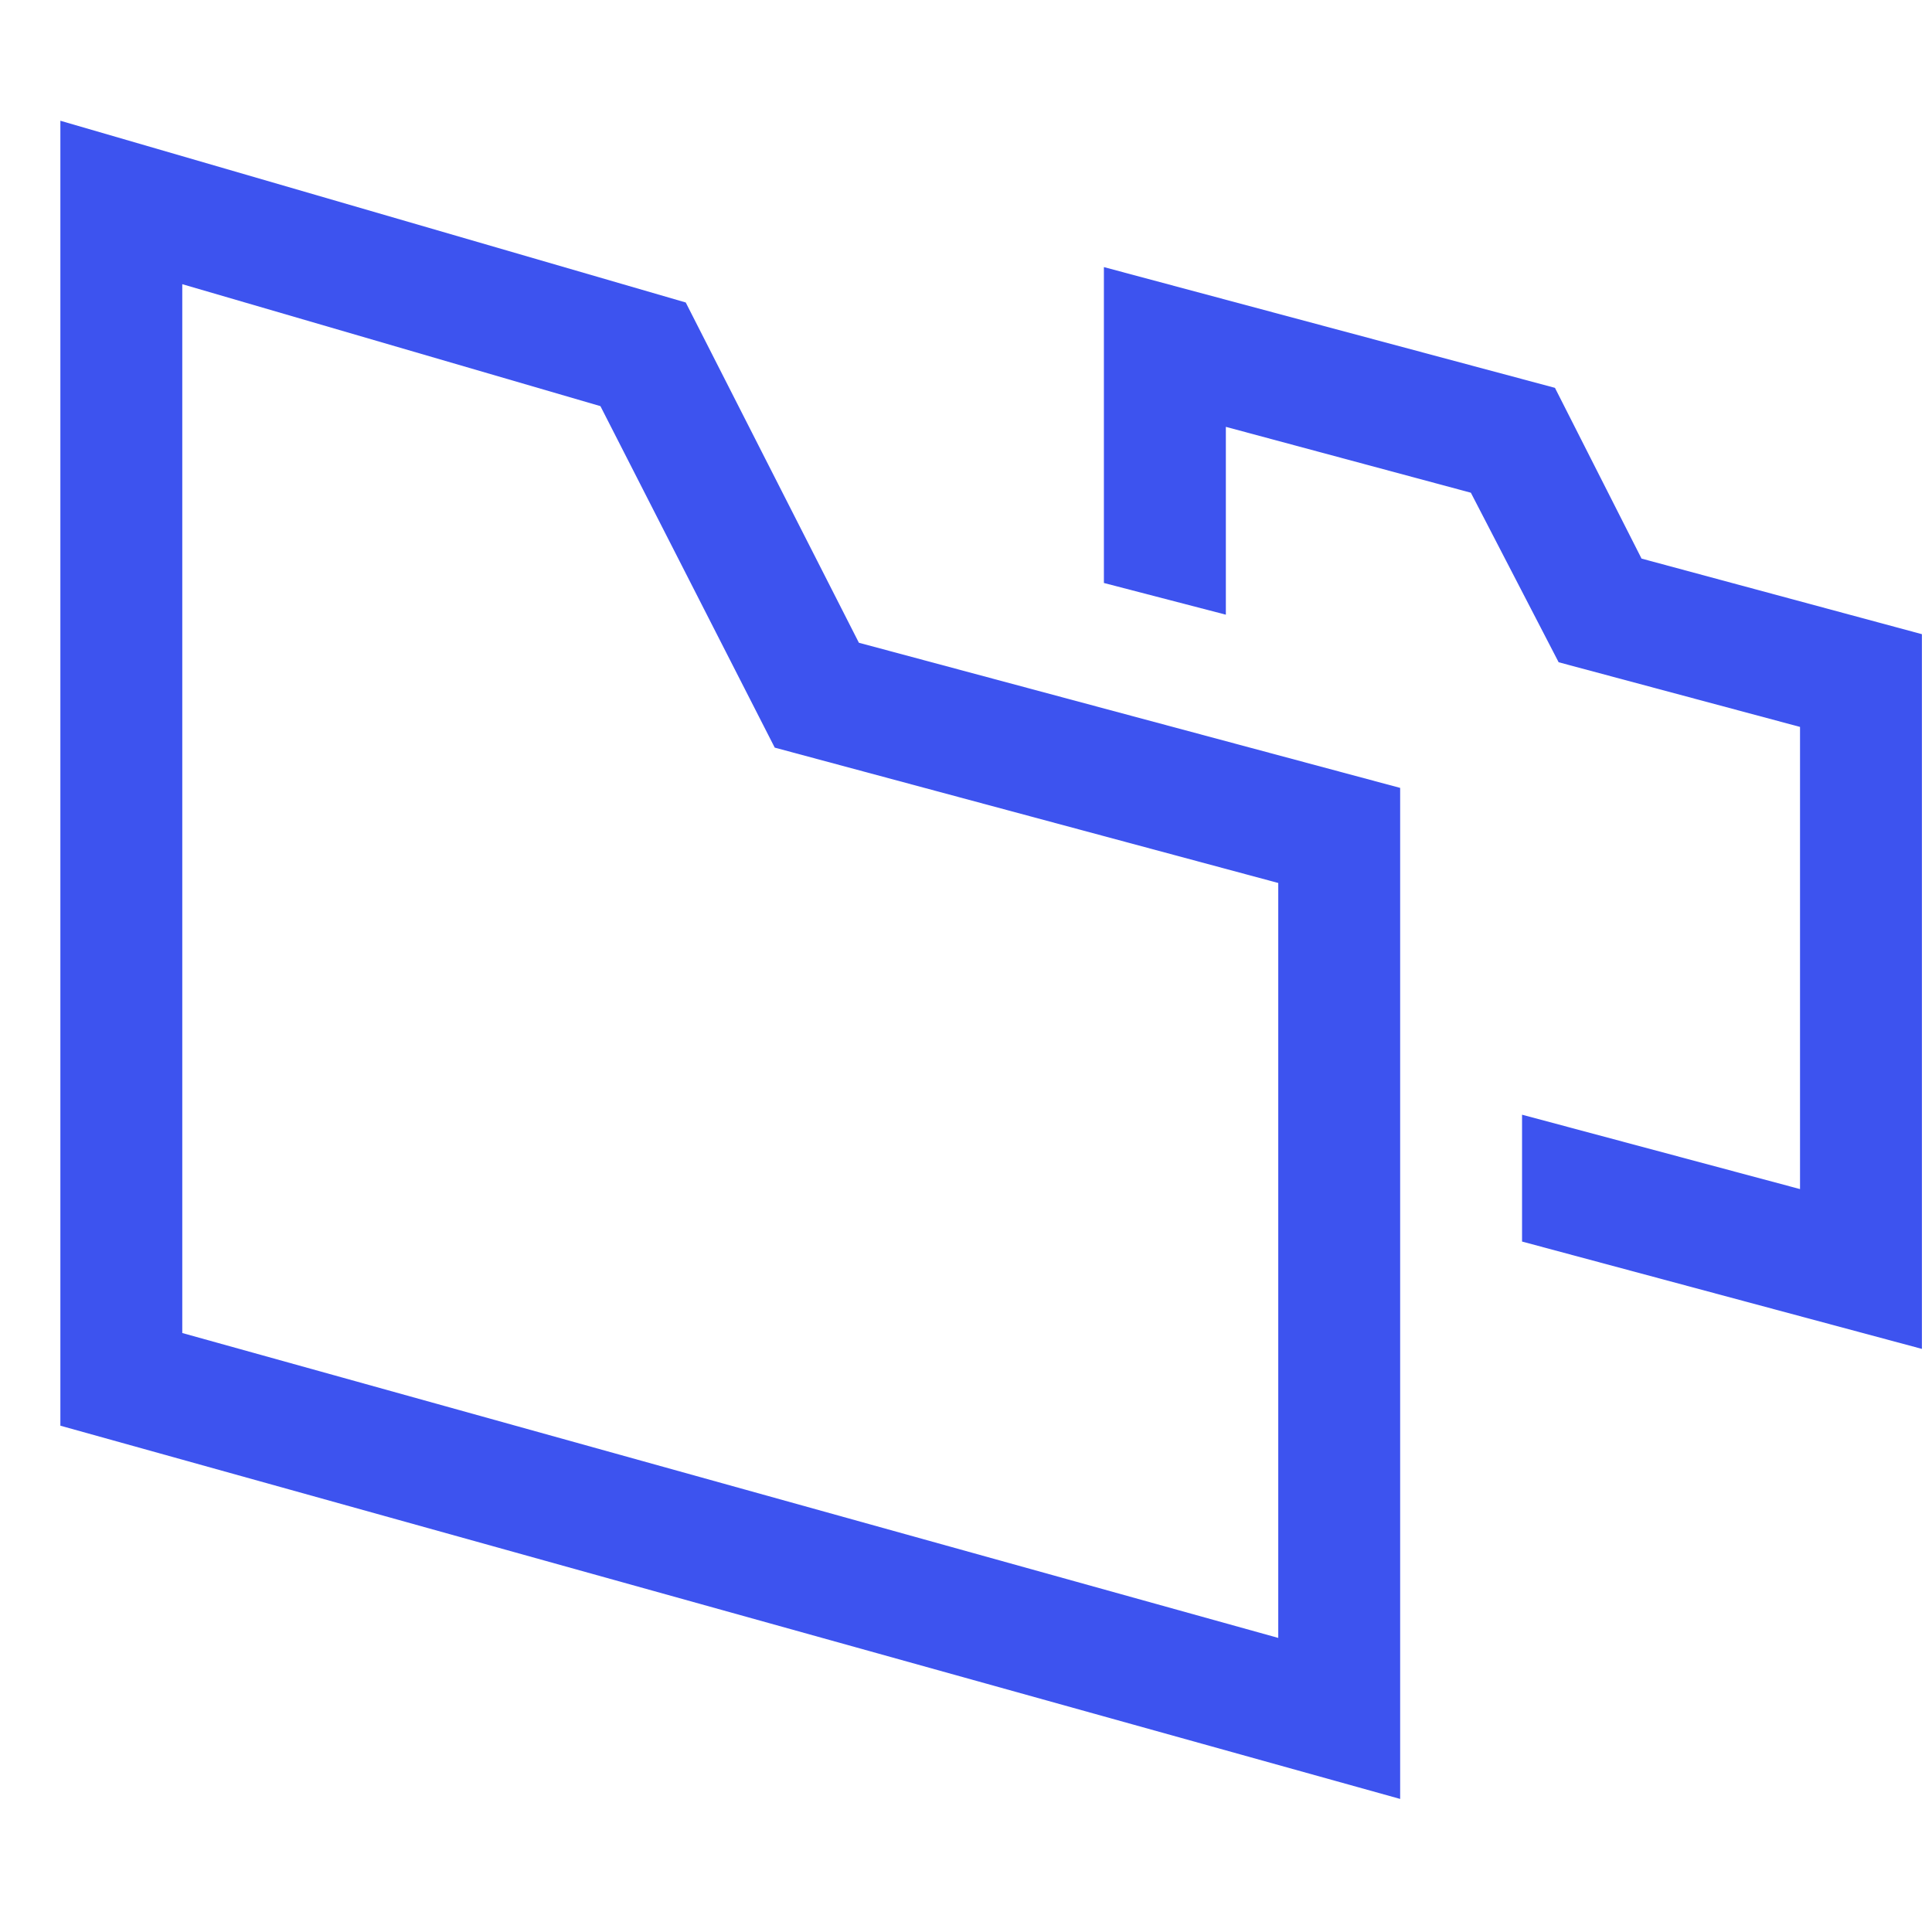
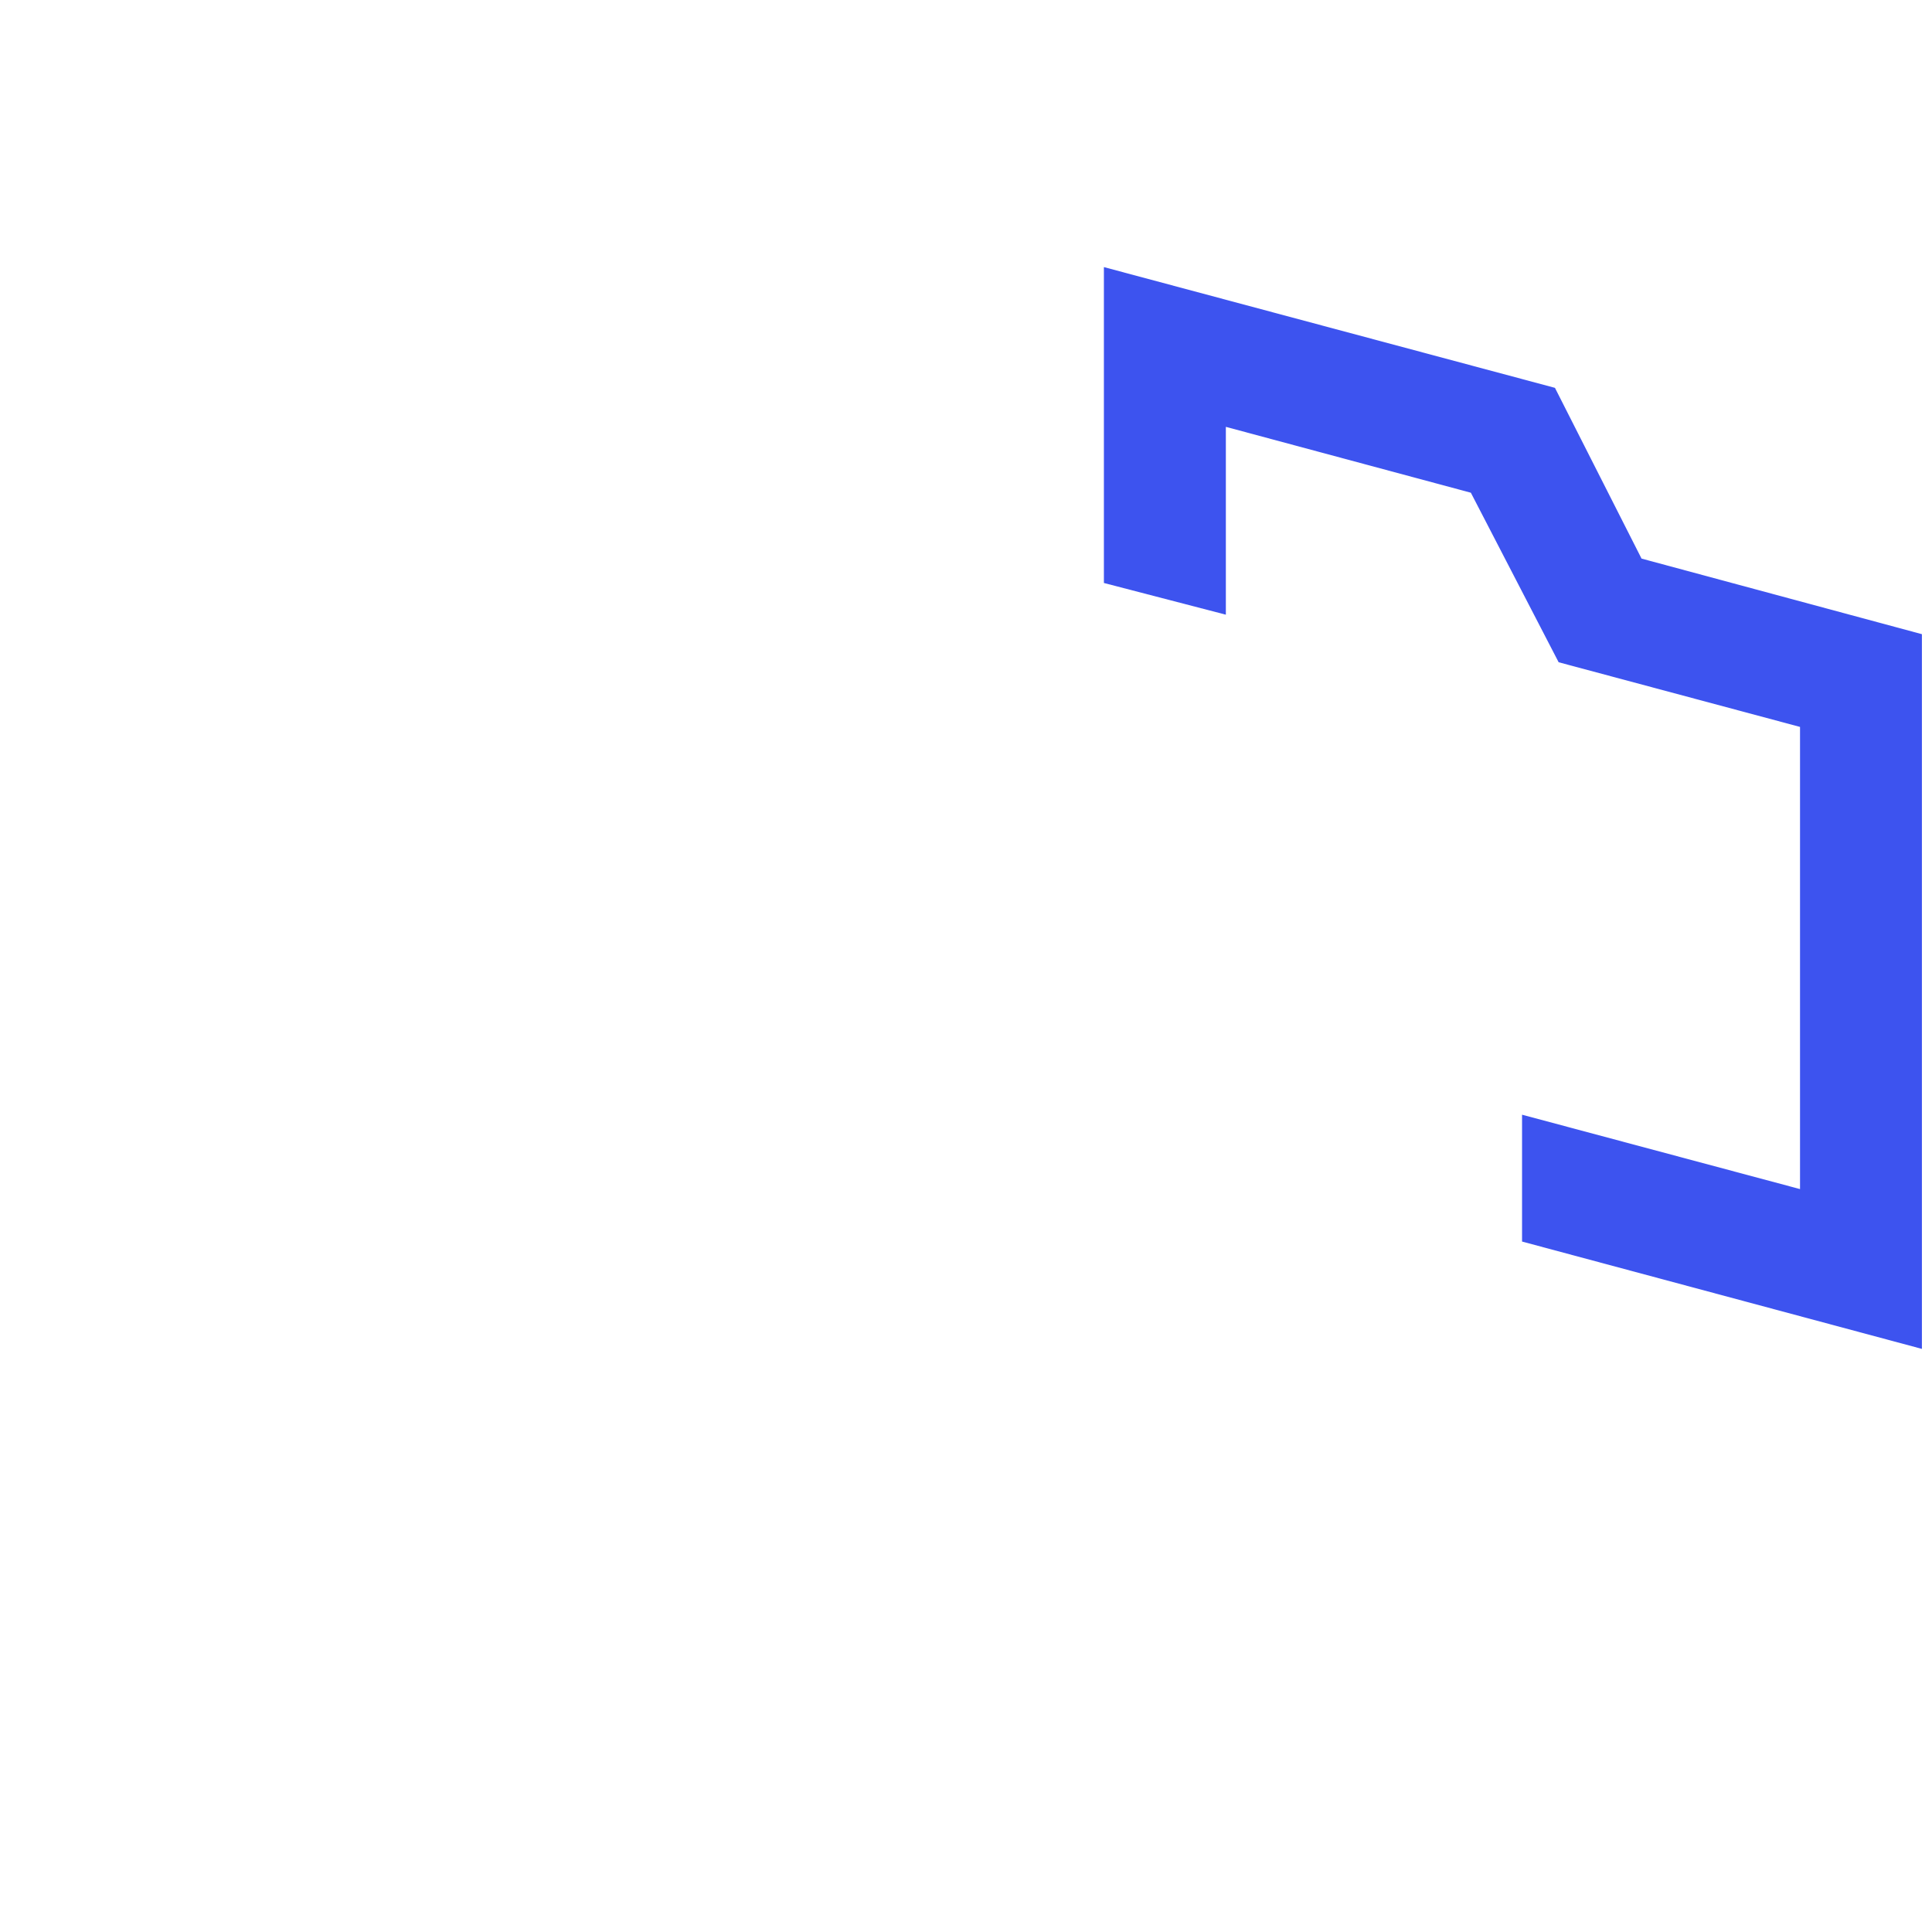
<svg xmlns="http://www.w3.org/2000/svg" width="32" height="32" viewBox="0 0 32 32" fill="none">
  <path d="M27.189 9.252L25.755 6.424L18.284 4.424V9.656L20.304 10.181V7.07L24.362 8.161L25.816 10.969L29.814 12.04V19.695L25.21 18.463V20.564L31.833 22.342V10.504L27.189 9.252Z" fill="#3D53EF" />
-   <path d="M11.358 5.01L1 2V23.614L23.191 29.796V13.05L14.226 10.646L11.358 5.01ZM21.172 27.129L3.019 22.079V4.707L9.945 6.727L12.832 12.383L21.172 14.625V27.129Z" fill="#3D53EF" />
</svg>